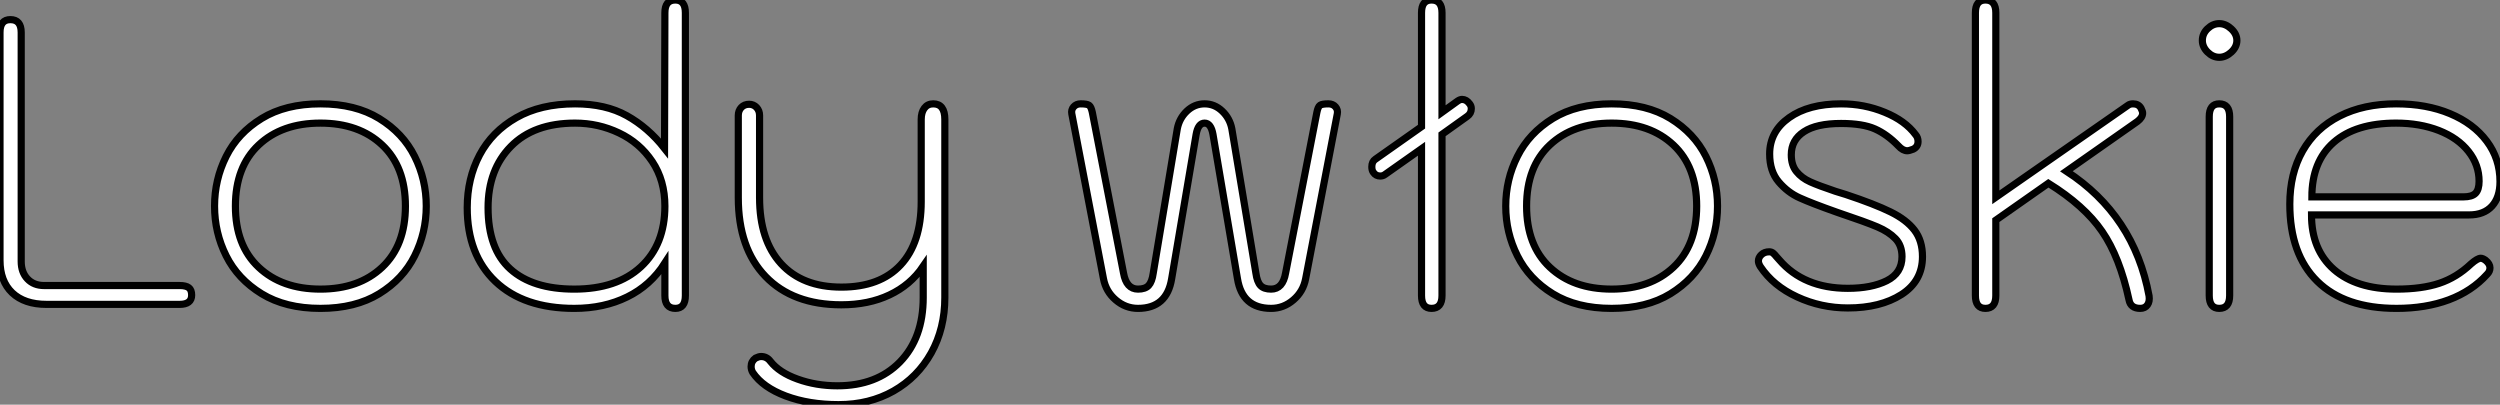
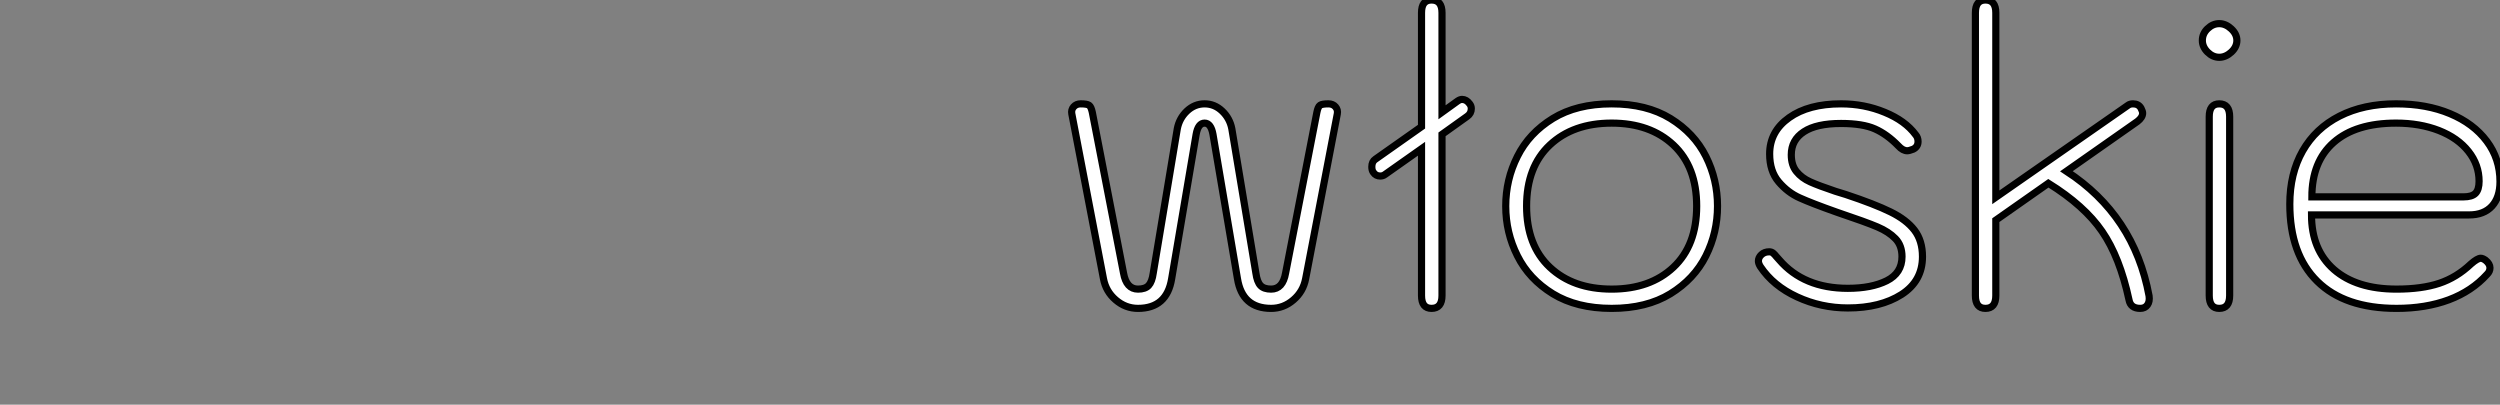
<svg xmlns="http://www.w3.org/2000/svg" viewBox="5.1 -42.5 349.08 56.5">
  <rect x="5.1" y="-42.5" width="349.08" height="56.5" fill="#808080" stroke="none" />
-   <path d="M11.59 0Q8.51 0 6.80-1.62Q5.10-3.25 5.10-6.16L5.10-6.16L5.10-37.97Q5.10-39.76 6.55-39.76L6.55-39.76Q8.06-39.76 8.06-37.97L8.06-37.97L8.06-5.99Q8.06-4.48 8.93-3.56Q9.80-2.63 11.26-2.63L11.26-2.63L30.18-2.63Q31.08-2.63 31.47-2.32Q31.86-2.02 31.86-1.29L31.86-1.29Q31.86 0 30.18 0L30.18 0L11.59 0ZM49.84 0.56Q44.97 0.56 41.64-1.48Q38.30-3.53 36.68-6.78Q35.06-10.02 35.06-13.72L35.06-13.72Q35.06-17.42 36.68-20.66Q38.30-23.91 41.64-25.96Q44.97-28 49.84-28L49.84-28Q54.71-28 58.04-25.96Q61.38-23.91 63-20.66Q64.62-17.42 64.62-13.72L64.62-13.72Q64.62-10.02 63-6.78Q61.38-3.53 58.04-1.48Q54.71 0.56 49.84 0.56L49.84 0.56ZM49.84-2.13Q55.22-2.13 58.46-5.18Q61.71-8.23 61.71-13.72L61.71-13.72Q61.71-19.21 58.46-22.26Q55.22-25.31 49.84-25.31L49.84-25.31Q44.46-25.31 41.22-22.26Q37.97-19.21 37.97-13.72L37.97-13.72Q37.97-8.23 41.22-5.18Q44.46-2.13 49.84-2.13L49.84-2.13ZM85.29 0.56Q78.23 0.56 74.28-3.19Q70.34-6.94 70.34-13.50L70.34-13.50Q70.34-17.58 72.07-20.86Q73.81-24.14 77.20-26.07Q80.58-28 85.40-28L85.40-28Q89.66-28 92.62-26.35Q95.59-24.70 97.89-21.78L97.89-21.78L97.94-40.71Q97.94-42.50 99.40-42.50L99.40-42.50Q100.80-42.50 100.80-40.71L100.80-40.71L100.80-1.23Q100.80 0.56 99.40 0.56L99.40 0.56Q97.94 0.56 97.94-1.23L97.94-1.23L97.94-5.77Q95.93-2.63 92.68-1.04Q89.43 0.56 85.29 0.56L85.29 0.56ZM85.29-2.13Q91.22-2.13 94.58-5.24Q97.94-8.34 97.94-13.72L97.94-13.72Q97.94-17.30 96.18-19.94Q94.42-22.57 91.53-23.94Q88.65-25.31 85.40-25.31L85.40-25.31Q79.63-25.31 76.44-22.06Q73.25-18.82 73.25-13.50L73.25-13.50Q73.25-7.73 76.36-4.93Q79.46-2.13 85.29-2.13L85.29-2.13ZM122.19 14Q118.05 14 114.83 12.80Q111.61 11.59 110.21 9.52L110.21 9.52Q109.98 9.13 109.98 8.68L109.98 8.68Q109.98 7.95 110.60 7.50L110.60 7.50Q111.05 7.28 111.38 7.28L111.38 7.28Q112.17 7.28 112.67 7.95L112.67 7.95Q113.90 9.52 116.48 10.44Q119.06 11.37 122.02 11.37L122.02 11.37Q127.51 11.37 130.76 8.04Q134.01 4.70 134.01-0.95L134.01-0.95L134.01-5.32Q132.22-2.69 129.30-1.32Q126.39 0.06 122.58 0.06L122.58 0.06Q115.81 0.06 112.00-3.89Q108.19-7.84 108.19-14.90L108.19-14.90L108.19-26.38Q108.19-27.05 108.61-27.50Q109.03-27.94 109.70-27.94L109.70-27.94Q110.32-27.94 110.74-27.50Q111.16-27.05 111.16-26.38L111.16-26.38L111.16-14.90Q111.16-8.96 114.16-5.68Q117.15-2.41 122.58-2.41L122.58-2.41Q127.96-2.41 130.84-5.49Q133.73-8.57 133.73-14.34L133.73-14.34L133.73-25.82Q133.73-26.82 134.18-27.41Q134.62-28 135.41-28L135.41-28Q137.03-28 137.03-25.82L137.03-25.82L137.03-0.95Q137.03 3.36 135.13 6.78Q133.22 10.19 129.86 12.10Q126.50 14 122.19 14L122.19 14Z" fill="white" stroke="black" transform="scale(1,1)" />
  <path d="M164.00 0.56Q162.26 0.56 160.89-0.62Q159.52-1.79 159.18-3.58L159.18-3.58L154.76-26.60Q154.65-27.16 155.01-27.58Q155.38-28 155.99-28L155.99-28Q156.89-28 157.17-27.80Q157.45-27.61 157.62-26.82L157.62-26.82L161.98-4.37Q162.38-2.13 164.00-2.13L164.00-2.13Q165.01-2.13 165.48-2.63Q165.96-3.14 166.13-4.37L166.13-4.37L169.49-24.53Q169.77-25.98 170.83-26.99Q171.90-28 173.30-28L173.30-28Q174.70-28 175.76-26.99Q176.82-25.98 177.10-24.53L177.10-24.53L180.46-4.37Q180.63-3.14 181.11-2.63Q181.58-2.13 182.59-2.13L182.59-2.13Q184.22-2.13 184.61-4.37L184.61-4.37L188.98-26.82Q189.14-27.61 189.42-27.80Q189.70-28 190.60-28L190.60-28Q191.22-28 191.58-27.58Q191.94-27.16 191.83-26.60L191.83-26.60L187.41-3.58Q187.07-1.79 185.70-0.62Q184.33 0.56 182.59 0.56L182.59 0.56Q178.56 0.56 177.89-3.58L177.89-3.58L174.47-23.74Q174.19-25.31 173.30-25.31L173.30-25.31Q172.40-25.31 172.12-23.74L172.12-23.74L168.70-3.58Q168.03 0.56 164.00 0.56L164.00 0.56ZM210.31-28Q210.54-27.72 210.54-27.33L210.54-27.33Q210.54-26.66 209.98-26.26L209.98-26.26L206.45-23.74L206.45-1.23Q206.45 0.56 204.99 0.56L204.99 0.56Q203.59 0.56 203.59-1.23L203.59-1.23L203.59-21.73L198.50-18.14Q198.22-17.92 197.82-17.92L197.82-17.92Q197.21-17.92 196.87-18.42L196.87-18.42Q196.65-18.70 196.65-19.21L196.65-19.21Q196.65-19.94 197.15-20.27L197.15-20.27L203.59-24.81L203.59-40.71Q203.59-42.50 204.99-42.50L204.99-42.50Q206.45-42.50 206.45-40.71L206.45-40.71L206.45-26.82L208.63-28.39Q208.97-28.62 209.25-28.62L209.25-28.62Q209.86-28.62 210.31-28L210.31-28ZM230.14 0.56Q225.26 0.56 221.93-1.48Q218.60-3.53 216.98-6.78Q215.35-10.02 215.35-13.72L215.35-13.72Q215.35-17.42 216.98-20.66Q218.60-23.91 221.93-25.96Q225.26-28 230.14-28L230.14-28Q235.01-28 238.34-25.96Q241.67-23.91 243.30-20.66Q244.92-17.42 244.92-13.72L244.92-13.72Q244.92-10.02 243.30-6.78Q241.67-3.53 238.34-1.48Q235.01 0.56 230.14 0.56L230.14 0.56ZM230.14-2.13Q235.51-2.13 238.76-5.18Q242.01-8.23 242.01-13.72L242.01-13.72Q242.01-19.21 238.76-22.26Q235.51-25.31 230.14-25.31L230.14-25.31Q224.76-25.31 221.51-22.26Q218.26-19.21 218.26-13.72L218.26-13.72Q218.26-8.23 221.51-5.18Q224.76-2.13 230.14-2.13L230.14-2.13ZM263.12 0.50Q259.37 0.50 256.04-1.04Q252.70-2.58 250.91-5.26L250.91-5.26Q250.63-5.71 250.63-6.05L250.63-6.05Q250.63-6.55 251.05-6.94Q251.47-7.34 252.14-7.34L252.14-7.34Q252.48-7.34 252.70-7.14Q252.93-6.94 253.12-6.69Q253.32-6.44 253.54-6.22L253.54-6.22Q256.96-2.24 263.12-2.24L263.12-2.24Q266.42-2.24 268.55-3.30Q270.68-4.37 270.68-6.66L270.68-6.66Q270.68-8.23 269.76-9.18Q268.83-10.14 267.26-10.81Q265.70-11.48 261.55-12.88L261.55-12.88Q258.08-14.11 256.40-14.87Q254.72-15.62 253.46-17.11Q252.20-18.59 252.20-21L252.20-21Q252.20-24.14 254.92-26.07Q257.63-28 262.17-28L262.17-28Q265.42-28 268.27-26.82Q271.13-25.65 272.58-23.69L272.58-23.69Q272.92-23.30 272.92-22.74L272.92-22.74Q272.92-22.01 272.25-21.67L272.25-21.67Q271.69-21.45 271.41-21.45L271.41-21.45Q270.79-21.45 270.18-22.12L270.18-22.12Q268.61-23.74 266.90-24.50Q265.19-25.26 262.17-25.26L262.17-25.26Q258.75-25.26 256.99-24.11Q255.22-22.96 255.22-20.89L255.22-20.89Q255.22-19.43 255.95-18.54Q256.68-17.64 257.86-17.11Q259.03-16.58 261.38-15.79L261.38-15.79L262.84-15.34Q266.87-14 269.08-12.91Q271.30-11.82 272.42-10.36Q273.54-8.90 273.54-6.66L273.54-6.66Q273.54-3.25 270.60-1.37Q267.66 0.50 263.12 0.50L263.12 0.50ZM282.33 0.56Q280.93 0.56 280.93-1.23L280.93-1.23L280.93-40.71Q280.93-42.50 282.33-42.50L282.33-42.50Q283.78-42.50 283.78-40.71L283.78-40.71L283.78-14.95L302.21-27.78Q302.49-28 302.94-28L302.94-28Q303.72-28 304.06-27.38L304.06-27.38Q304.28-26.94 304.28-26.71L304.28-26.71Q304.28-26.10 303.55-25.54L303.55-25.54L293.64-18.59Q303.10-12.43 305.18-1.18L305.18-1.18Q305.29-0.39 304.95 0.08Q304.62 0.56 303.94 0.56L303.94 0.56Q302.60 0.56 302.38-0.62L302.38-0.62Q301.09-6.61 298.62-10.19Q296.16-13.78 291.12-16.91L291.12-16.91L283.78-11.76L283.78-1.23Q283.78 0.56 282.33 0.56L282.33 0.56ZM314.98-34.50Q314.08-34.50 313.35-35.22Q312.62-35.95 312.62-36.85L312.62-36.85Q312.62-37.80 313.35-38.50Q314.08-39.20 314.98-39.20L314.98-39.20Q315.87-39.20 316.66-38.47Q317.44-37.74 317.44-36.85L317.44-36.85Q317.44-35.95 316.66-35.22Q315.87-34.50 314.98-34.50L314.98-34.50ZM314.98 0.56Q313.58 0.56 313.58-1.23L313.58-1.23L313.58-26.21Q313.58-28 314.98-28L314.98-28Q316.43-28 316.43-26.21L316.43-26.21L316.43-1.23Q316.43 0.56 314.98 0.56L314.98 0.56ZM339.73 0.56Q332.50 0.56 328.67-3.22Q324.83-7 324.83-14L324.83-14Q324.83-18.26 326.62-21.42Q328.42-24.58 331.78-26.29Q335.14-28 339.67-28L339.67-28Q343.93-28 347.20-26.63Q350.48-25.26 352.33-22.79Q354.18-20.33 354.18-17.14L354.18-17.14Q354.18-14.95 353.06-13.72Q351.94-12.49 349.86-12.49L349.86-12.49L327.86-12.49Q327.86-7.62 330.99-4.87Q334.13-2.13 339.73-2.13L339.73-2.13Q343.26-2.13 345.69-2.94Q348.13-3.75 350.14-5.66L350.14-5.66Q351.04-6.44 351.49-6.44L351.49-6.44Q351.77-6.44 352.16-6.16L352.16-6.16Q352.78-5.66 352.78-5.10L352.78-5.10Q352.78-4.59 352.38-4.20L352.38-4.20Q350.26-1.85 347.04-0.64Q343.82 0.56 339.73 0.56L339.73 0.56ZM327.91-15.01L349.08-15.01Q350.26-15.01 350.76-15.51Q351.26-16.02 351.26-17.19L351.26-17.19Q351.26-19.49 349.78-21.36Q348.30-23.24 345.64-24.28Q342.98-25.31 339.67-25.31L339.67-25.31Q334.02-25.31 330.96-22.62Q327.91-19.94 327.91-15.01L327.91-15.01Z" fill="white" stroke="black" transform="scale(1,1)" />
</svg>